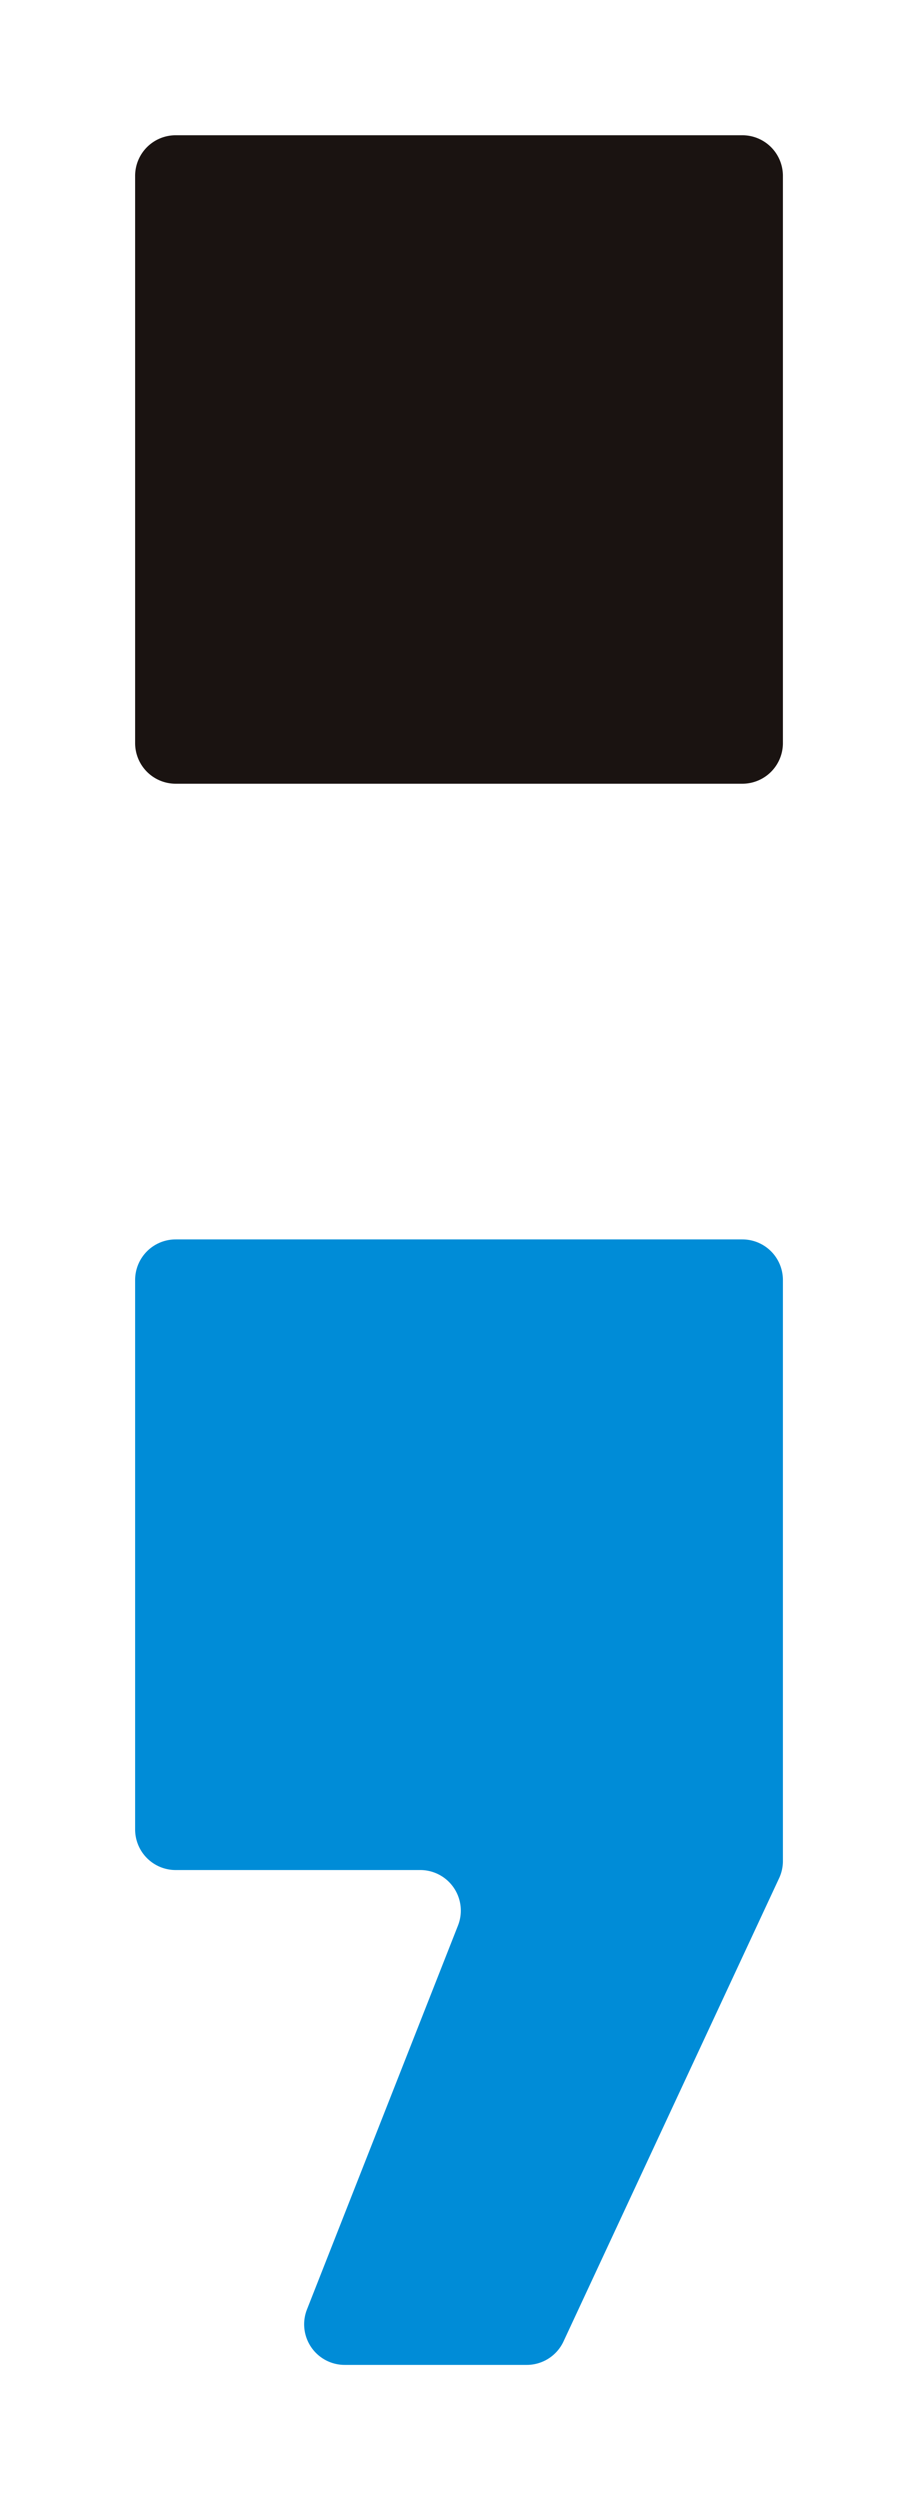
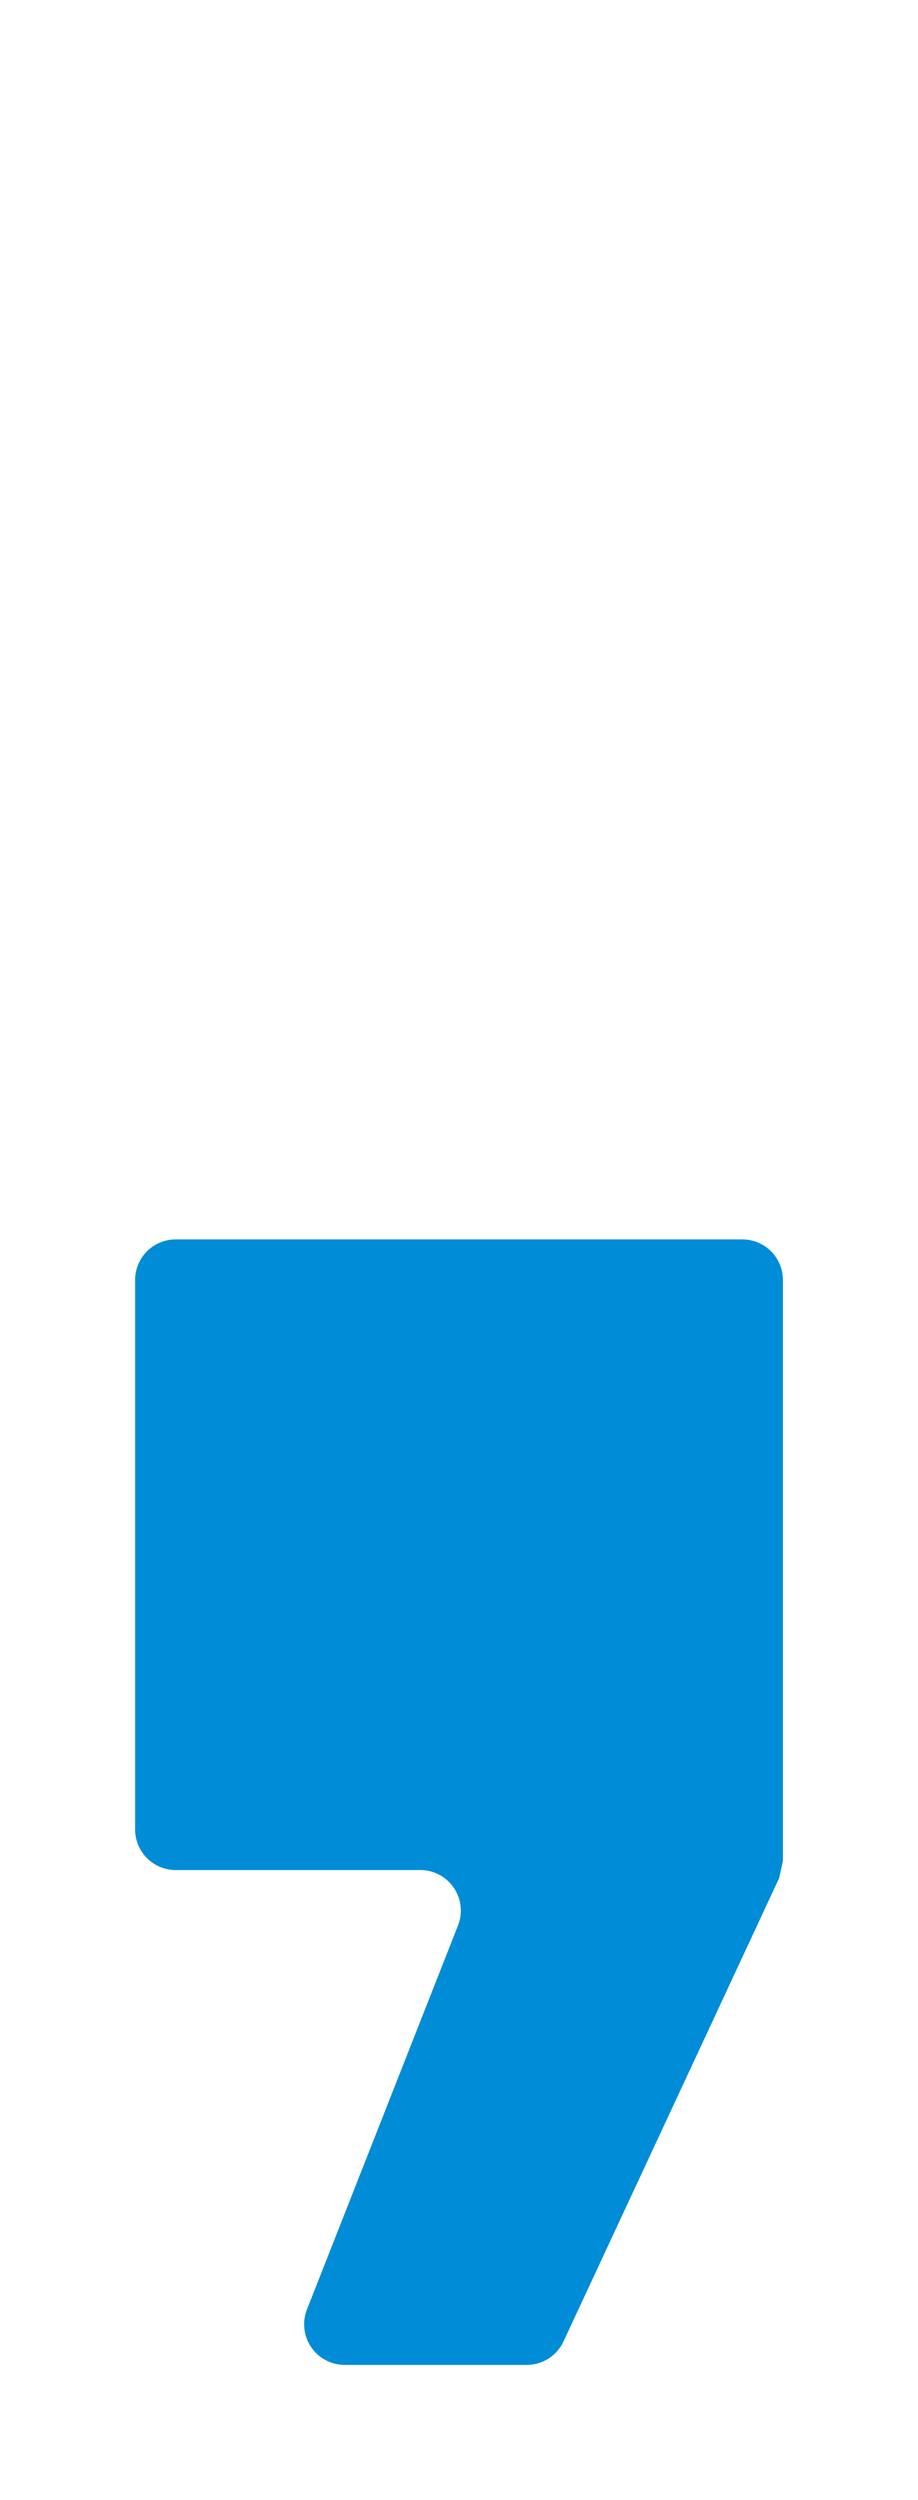
<svg xmlns="http://www.w3.org/2000/svg" width="152.874" height="415.906" viewBox="0 0 152.874 415.906">
  <defs>
    <filter id="パス_1" x="0" y="0" width="152.874" height="152.874" filterUnits="userSpaceOnUse">
      <feOffset dy="1" input="SourceAlpha" />
      <feGaussianBlur stdDeviation="7.5" result="blur" />
      <feFlood flood-color="#fff" flood-opacity="0.698" />
      <feComposite operator="in" in2="blur" />
      <feComposite in="SourceGraphic" />
    </filter>
    <filter id="パス_2" x="0" y="183.675" width="152.874" height="232.231" filterUnits="userSpaceOnUse">
      <feOffset dy="1" input="SourceAlpha" />
      <feGaussianBlur stdDeviation="7.5" result="blur-2" />
      <feFlood flood-color="#fff" flood-opacity="0.698" />
      <feComposite operator="in" in2="blur-2" />
      <feComposite in="SourceGraphic" />
    </filter>
  </defs>
  <g id="グループ_4676" data-name="グループ 4676" transform="translate(-623.938 -240.471)">
    <g transform="matrix(1, 0, 0, 1, 623.94, 240.47)" filter="url(#パス_1)">
-       <path id="パス_1-2" data-name="パス 1" d="M101.124,107.875H6.753A6.753,6.753,0,0,1,0,101.122V6.754A6.753,6.753,0,0,1,6.753,0h94.371a6.752,6.752,0,0,1,6.751,6.753v94.369a6.752,6.752,0,0,1-6.751,6.753" transform="translate(22.5 21.5)" fill="#1a1311" />
-     </g>
+       </g>
    <g transform="matrix(1, 0, 0, 1, 623.94, 240.47)" filter="url(#パス_2)">
-       <path id="パス_2-2" data-name="パス 2" d="M107.243,206.69,71.337,283.757a6.752,6.752,0,0,1-6.122,3.9H34.9a6.752,6.752,0,0,1-6.283-9.225L53.768,214.56a6.751,6.751,0,0,0-6.283-9.225H6.753A6.753,6.753,0,0,1,0,198.582v-91.4a6.753,6.753,0,0,1,6.753-6.753h94.371a6.751,6.751,0,0,1,6.751,6.753v96.659a6.761,6.761,0,0,1-.631,2.851" transform="translate(22.5 104.75)" fill="#008cd7" />
+       <path id="パス_2-2" data-name="パス 2" d="M107.243,206.69,71.337,283.757a6.752,6.752,0,0,1-6.122,3.9H34.9a6.752,6.752,0,0,1-6.283-9.225L53.768,214.56a6.751,6.751,0,0,0-6.283-9.225H6.753A6.753,6.753,0,0,1,0,198.582v-91.4a6.753,6.753,0,0,1,6.753-6.753h94.371a6.751,6.751,0,0,1,6.751,6.753v96.659" transform="translate(22.5 104.75)" fill="#008cd7" />
    </g>
  </g>
</svg>